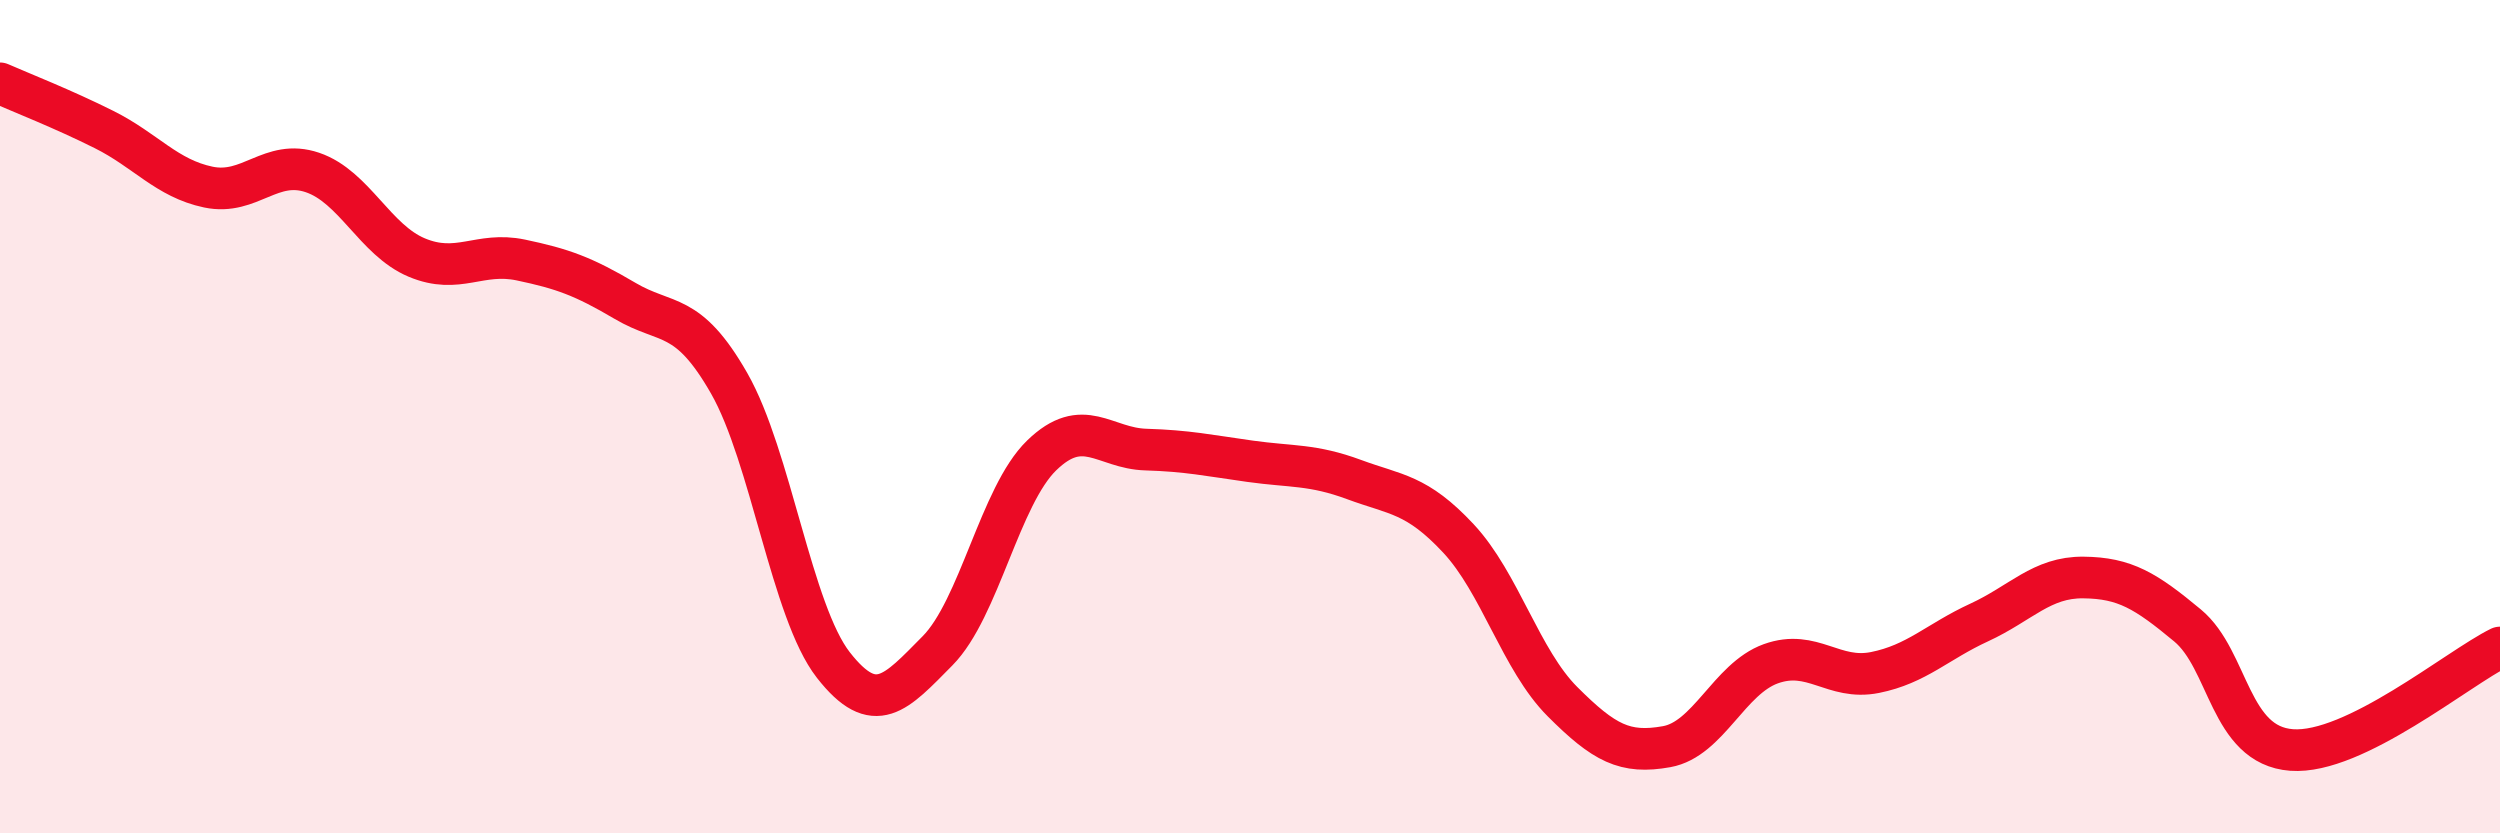
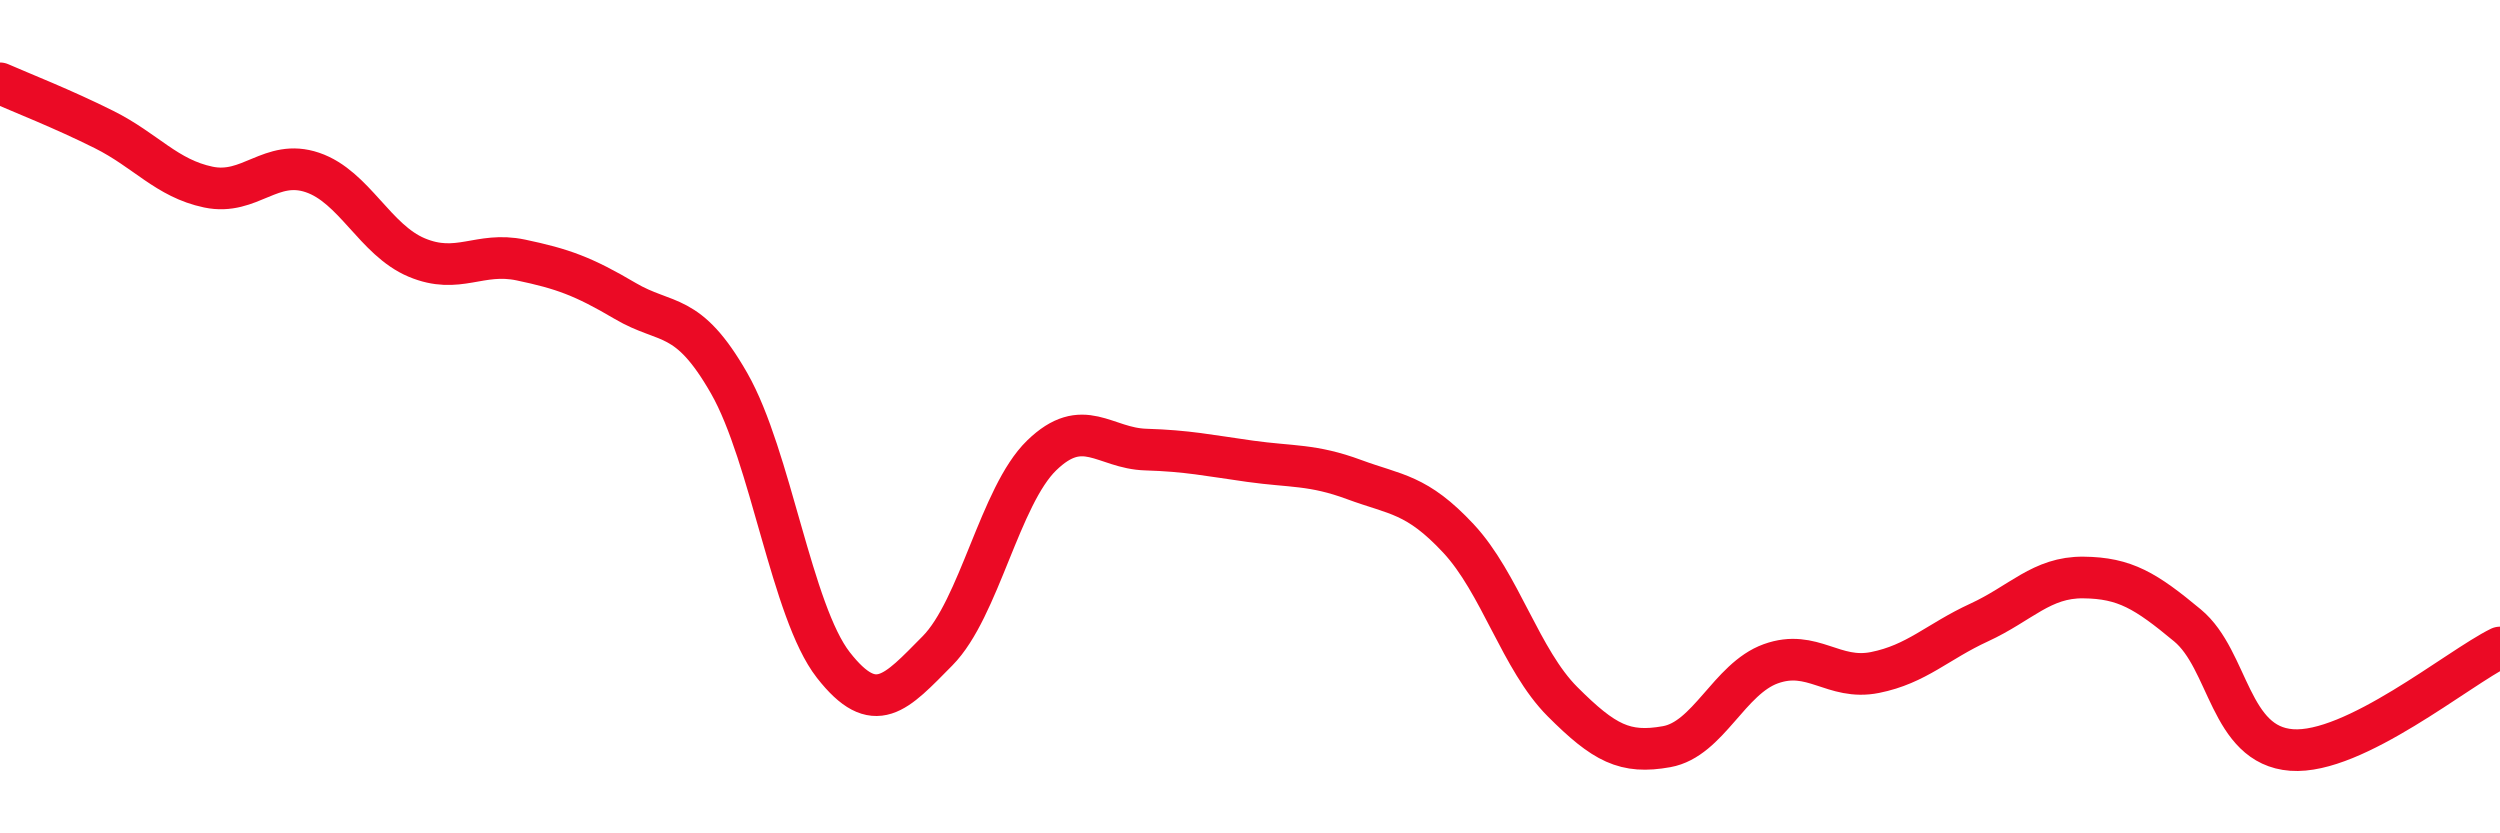
<svg xmlns="http://www.w3.org/2000/svg" width="60" height="20" viewBox="0 0 60 20">
-   <path d="M 0,2 C 0.5,2.22 1.5,2.61 2.5,3.11 C 3.5,3.61 4,4.28 5,4.49 C 6,4.7 6.5,3.8 7.5,4.14 C 8.5,4.48 9,5.76 10,6.18 C 11,6.6 11.5,6.03 12.5,6.24 C 13.5,6.45 14,6.63 15,7.22 C 16,7.81 16.5,7.45 17.5,9.2 C 18.5,10.95 19,14.68 20,15.96 C 21,17.24 21.5,16.63 22.5,15.62 C 23.5,14.61 24,11.9 25,10.93 C 26,9.96 26.5,10.76 27.5,10.79 C 28.5,10.82 29,10.93 30,11.07 C 31,11.21 31.5,11.14 32.5,11.51 C 33.5,11.88 34,11.85 35,12.92 C 36,13.99 36.5,15.84 37.5,16.84 C 38.5,17.84 39,18.1 40,17.92 C 41,17.74 41.5,16.29 42.5,15.93 C 43.5,15.57 44,16.34 45,16.14 C 46,15.94 46.5,15.4 47.5,14.94 C 48.5,14.48 49,13.85 50,13.86 C 51,13.87 51.5,14.18 52.5,15.01 C 53.5,15.84 53.5,17.89 55,18 C 56.5,18.11 59,16.03 60,15.54L60 20L0 20Z" fill="#EB0A25" opacity="0.1" stroke-linecap="round" stroke-linejoin="round" />
  <path d="M 0,2 C 0.5,2.22 1.5,2.61 2.5,3.11 C 3.5,3.61 4,4.28 5,4.49 C 6,4.7 6.5,3.8 7.5,4.14 C 8.5,4.48 9,5.76 10,6.18 C 11,6.6 11.5,6.03 12.5,6.24 C 13.5,6.45 14,6.63 15,7.22 C 16,7.81 16.5,7.45 17.5,9.2 C 18.5,10.95 19,14.68 20,15.96 C 21,17.24 21.5,16.63 22.5,15.62 C 23.5,14.61 24,11.9 25,10.93 C 26,9.96 26.5,10.76 27.5,10.79 C 28.5,10.82 29,10.93 30,11.07 C 31,11.21 31.5,11.14 32.5,11.51 C 33.5,11.88 34,11.85 35,12.92 C 36,13.99 36.5,15.84 37.5,16.84 C 38.5,17.84 39,18.1 40,17.92 C 41,17.74 41.5,16.29 42.5,15.93 C 43.5,15.57 44,16.34 45,16.14 C 46,15.94 46.5,15.4 47.5,14.94 C 48.5,14.48 49,13.85 50,13.86 C 51,13.87 51.5,14.18 52.5,15.01 C 53.5,15.84 53.5,17.89 55,18 C 56.5,18.11 59,16.03 60,15.54" stroke="#EB0A25" stroke-width="1" fill="none" stroke-linecap="round" stroke-linejoin="round" />
</svg>